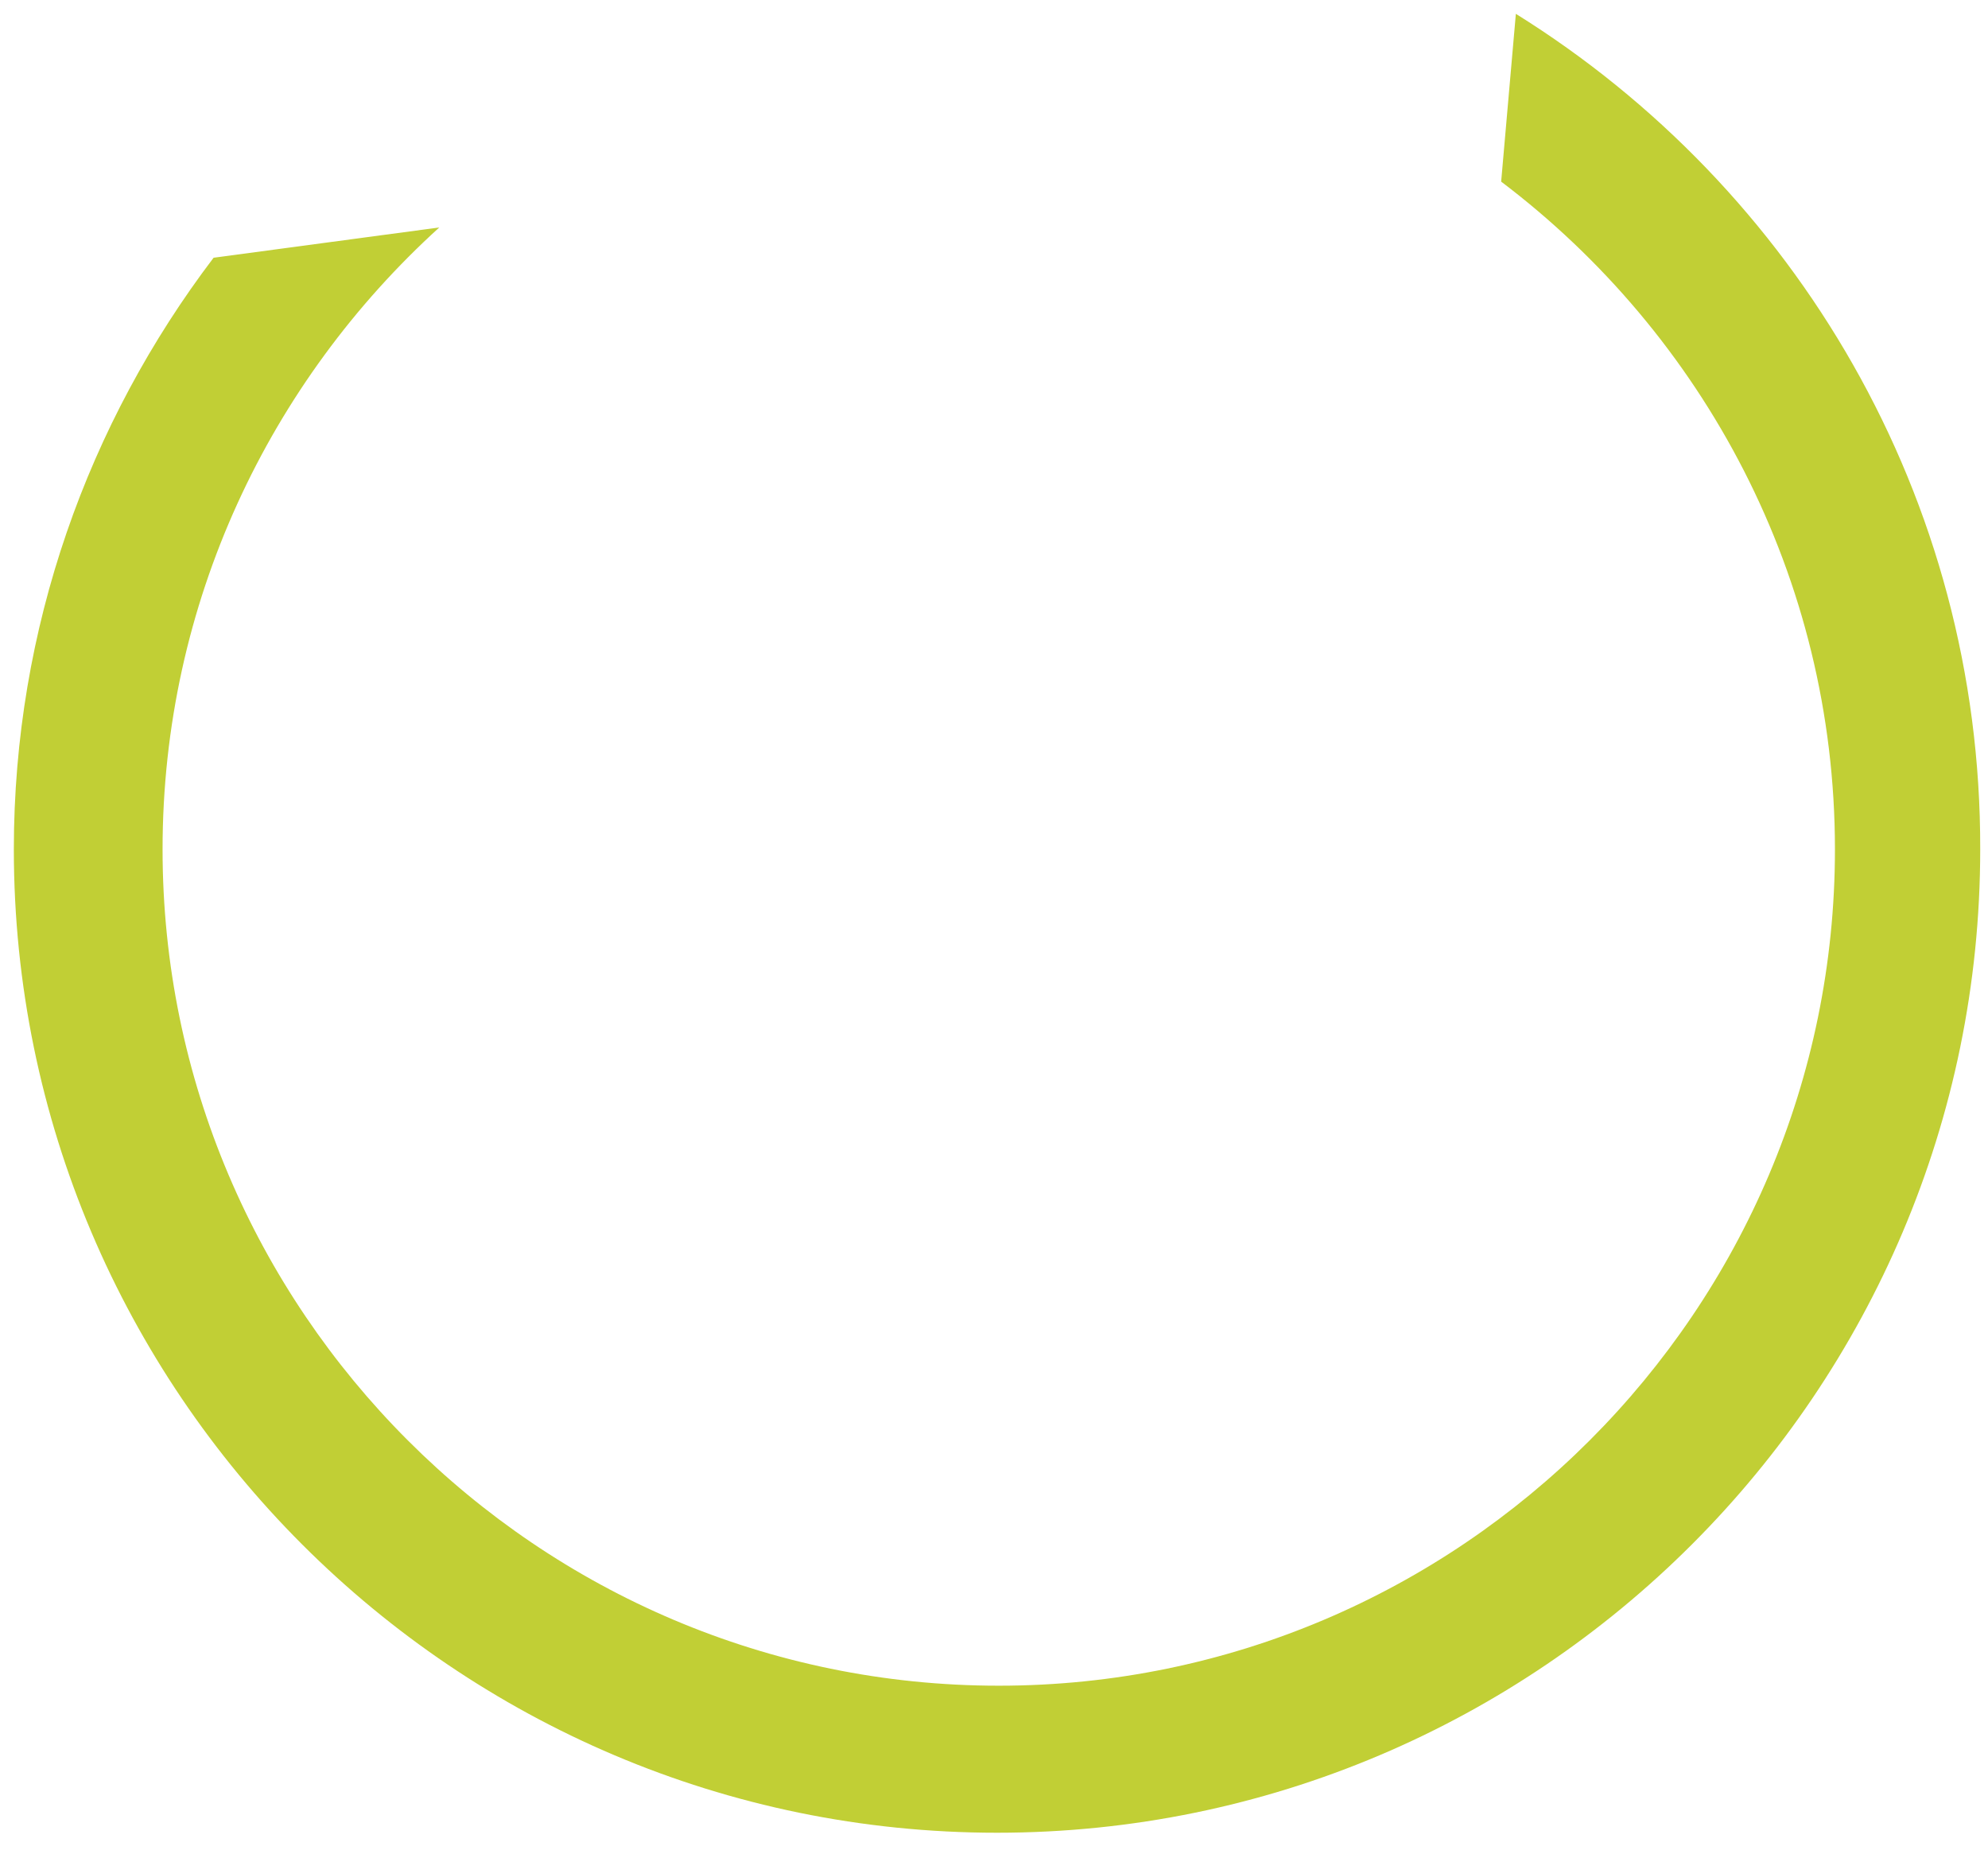
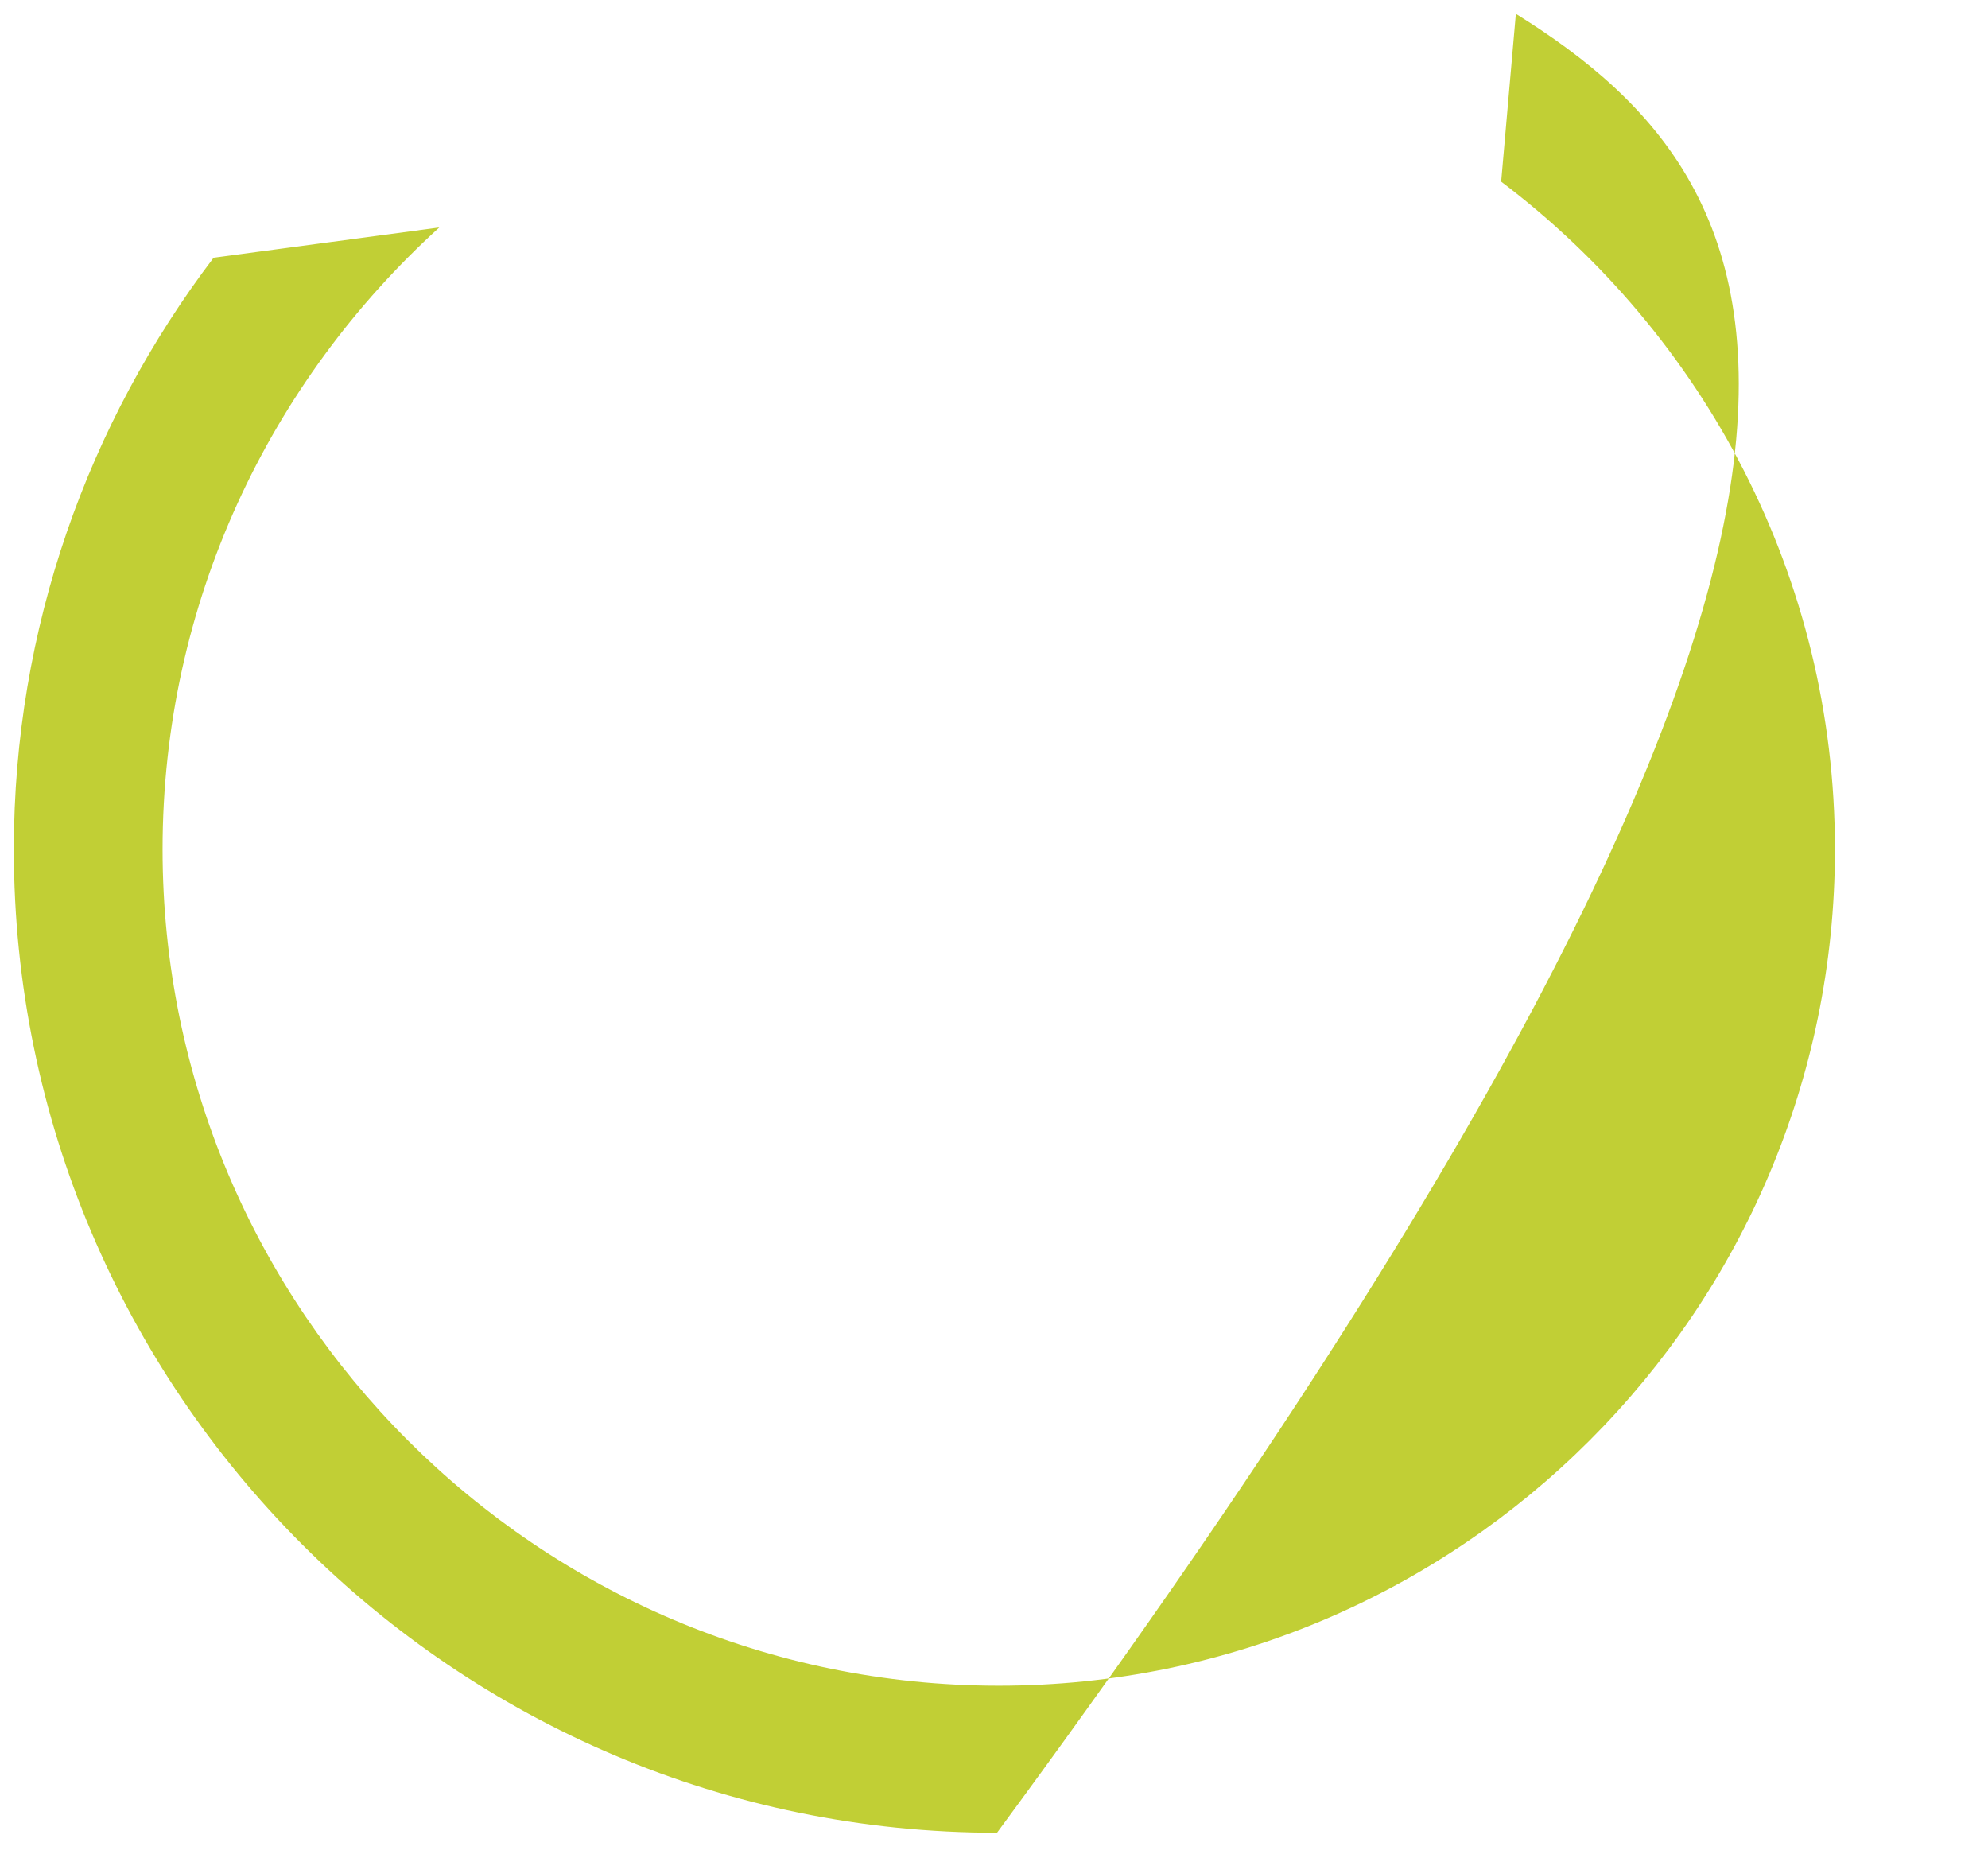
<svg xmlns="http://www.w3.org/2000/svg" version="1.1" x="0px" y="0px" viewBox="0 0 229.9 214.4" style="enable-background:new 0 0 229.9 214.4;" xml:space="preserve">
  <style type="text/css">
	.st0{display:none;}
	.st1{display:inline;}
	.st2{fill:none;}
	.st3{fill:url(#SVGID_1_);}
	.st4{fill:url(#SVGID_2_);}
	.st5{fill:url(#SVGID_3_);}
	.st6{fill:url(#SVGID_4_);}
	.st7{fill:url(#SVGID_5_);}
	.st8{fill:url(#SVGID_6_);}
	.st9{fill:url(#SVGID_7_);}
	.st10{fill:url(#SVGID_8_);}
	.st11{fill:#C1CF35;}
</style>
  <g id="Layer_1" class="st0">
</g>
  <g id="Layer_3">
-     <path class="st11" d="M175.3,1.6L173.6,21c23.4,17.7,38.6,45.7,38.6,77.2c0,53.3-43.4,96.7-96.7,96.7s-96.7-43.4-96.7-96.7   c0-28.5,12.4-54.1,32-71.9l-26.1,3.5C10.2,48.9,1.6,72.6,1.6,98.2c0,62.7,51,113.7,113.7,113.7s113.7-51,113.7-113.7   C229.1,57.5,207.6,21.7,175.3,1.6z" />
+     <path class="st11" d="M175.3,1.6L173.6,21c23.4,17.7,38.6,45.7,38.6,77.2c0,53.3-43.4,96.7-96.7,96.7s-96.7-43.4-96.7-96.7   c0-28.5,12.4-54.1,32-71.9l-26.1,3.5C10.2,48.9,1.6,72.6,1.6,98.2c0,62.7,51,113.7,113.7,113.7C229.1,57.5,207.6,21.7,175.3,1.6z" />
  </g>
</svg>